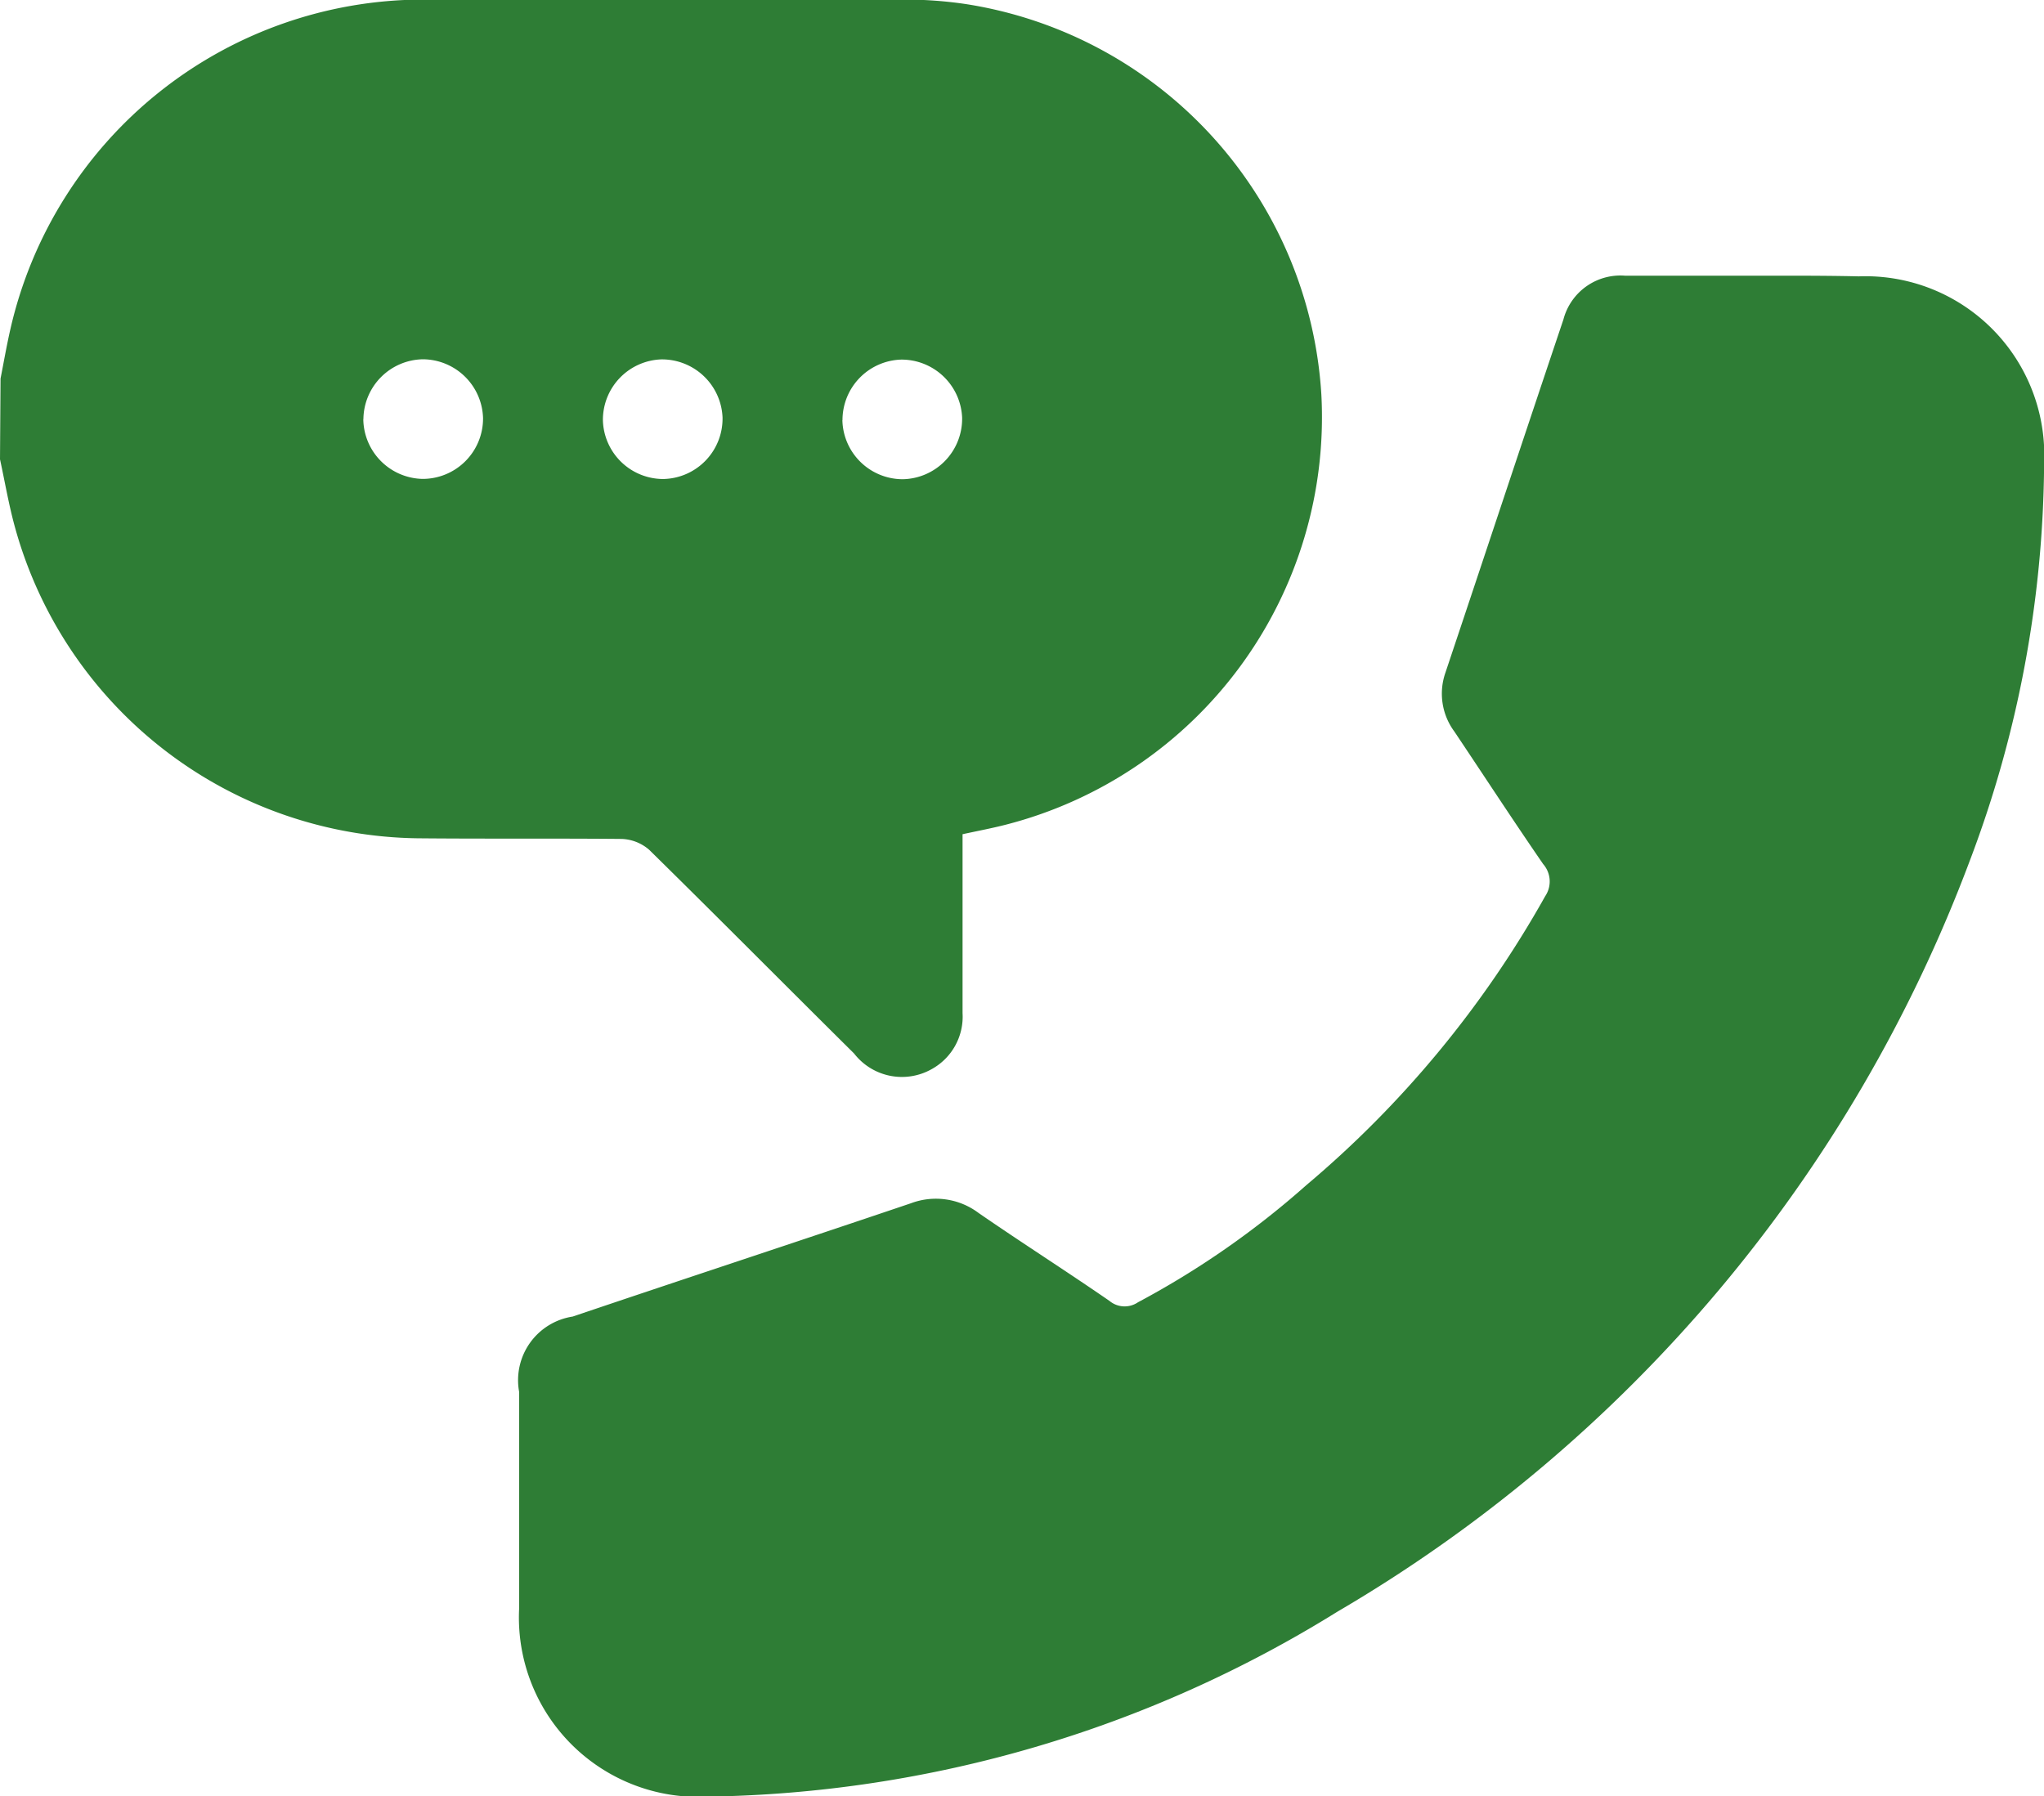
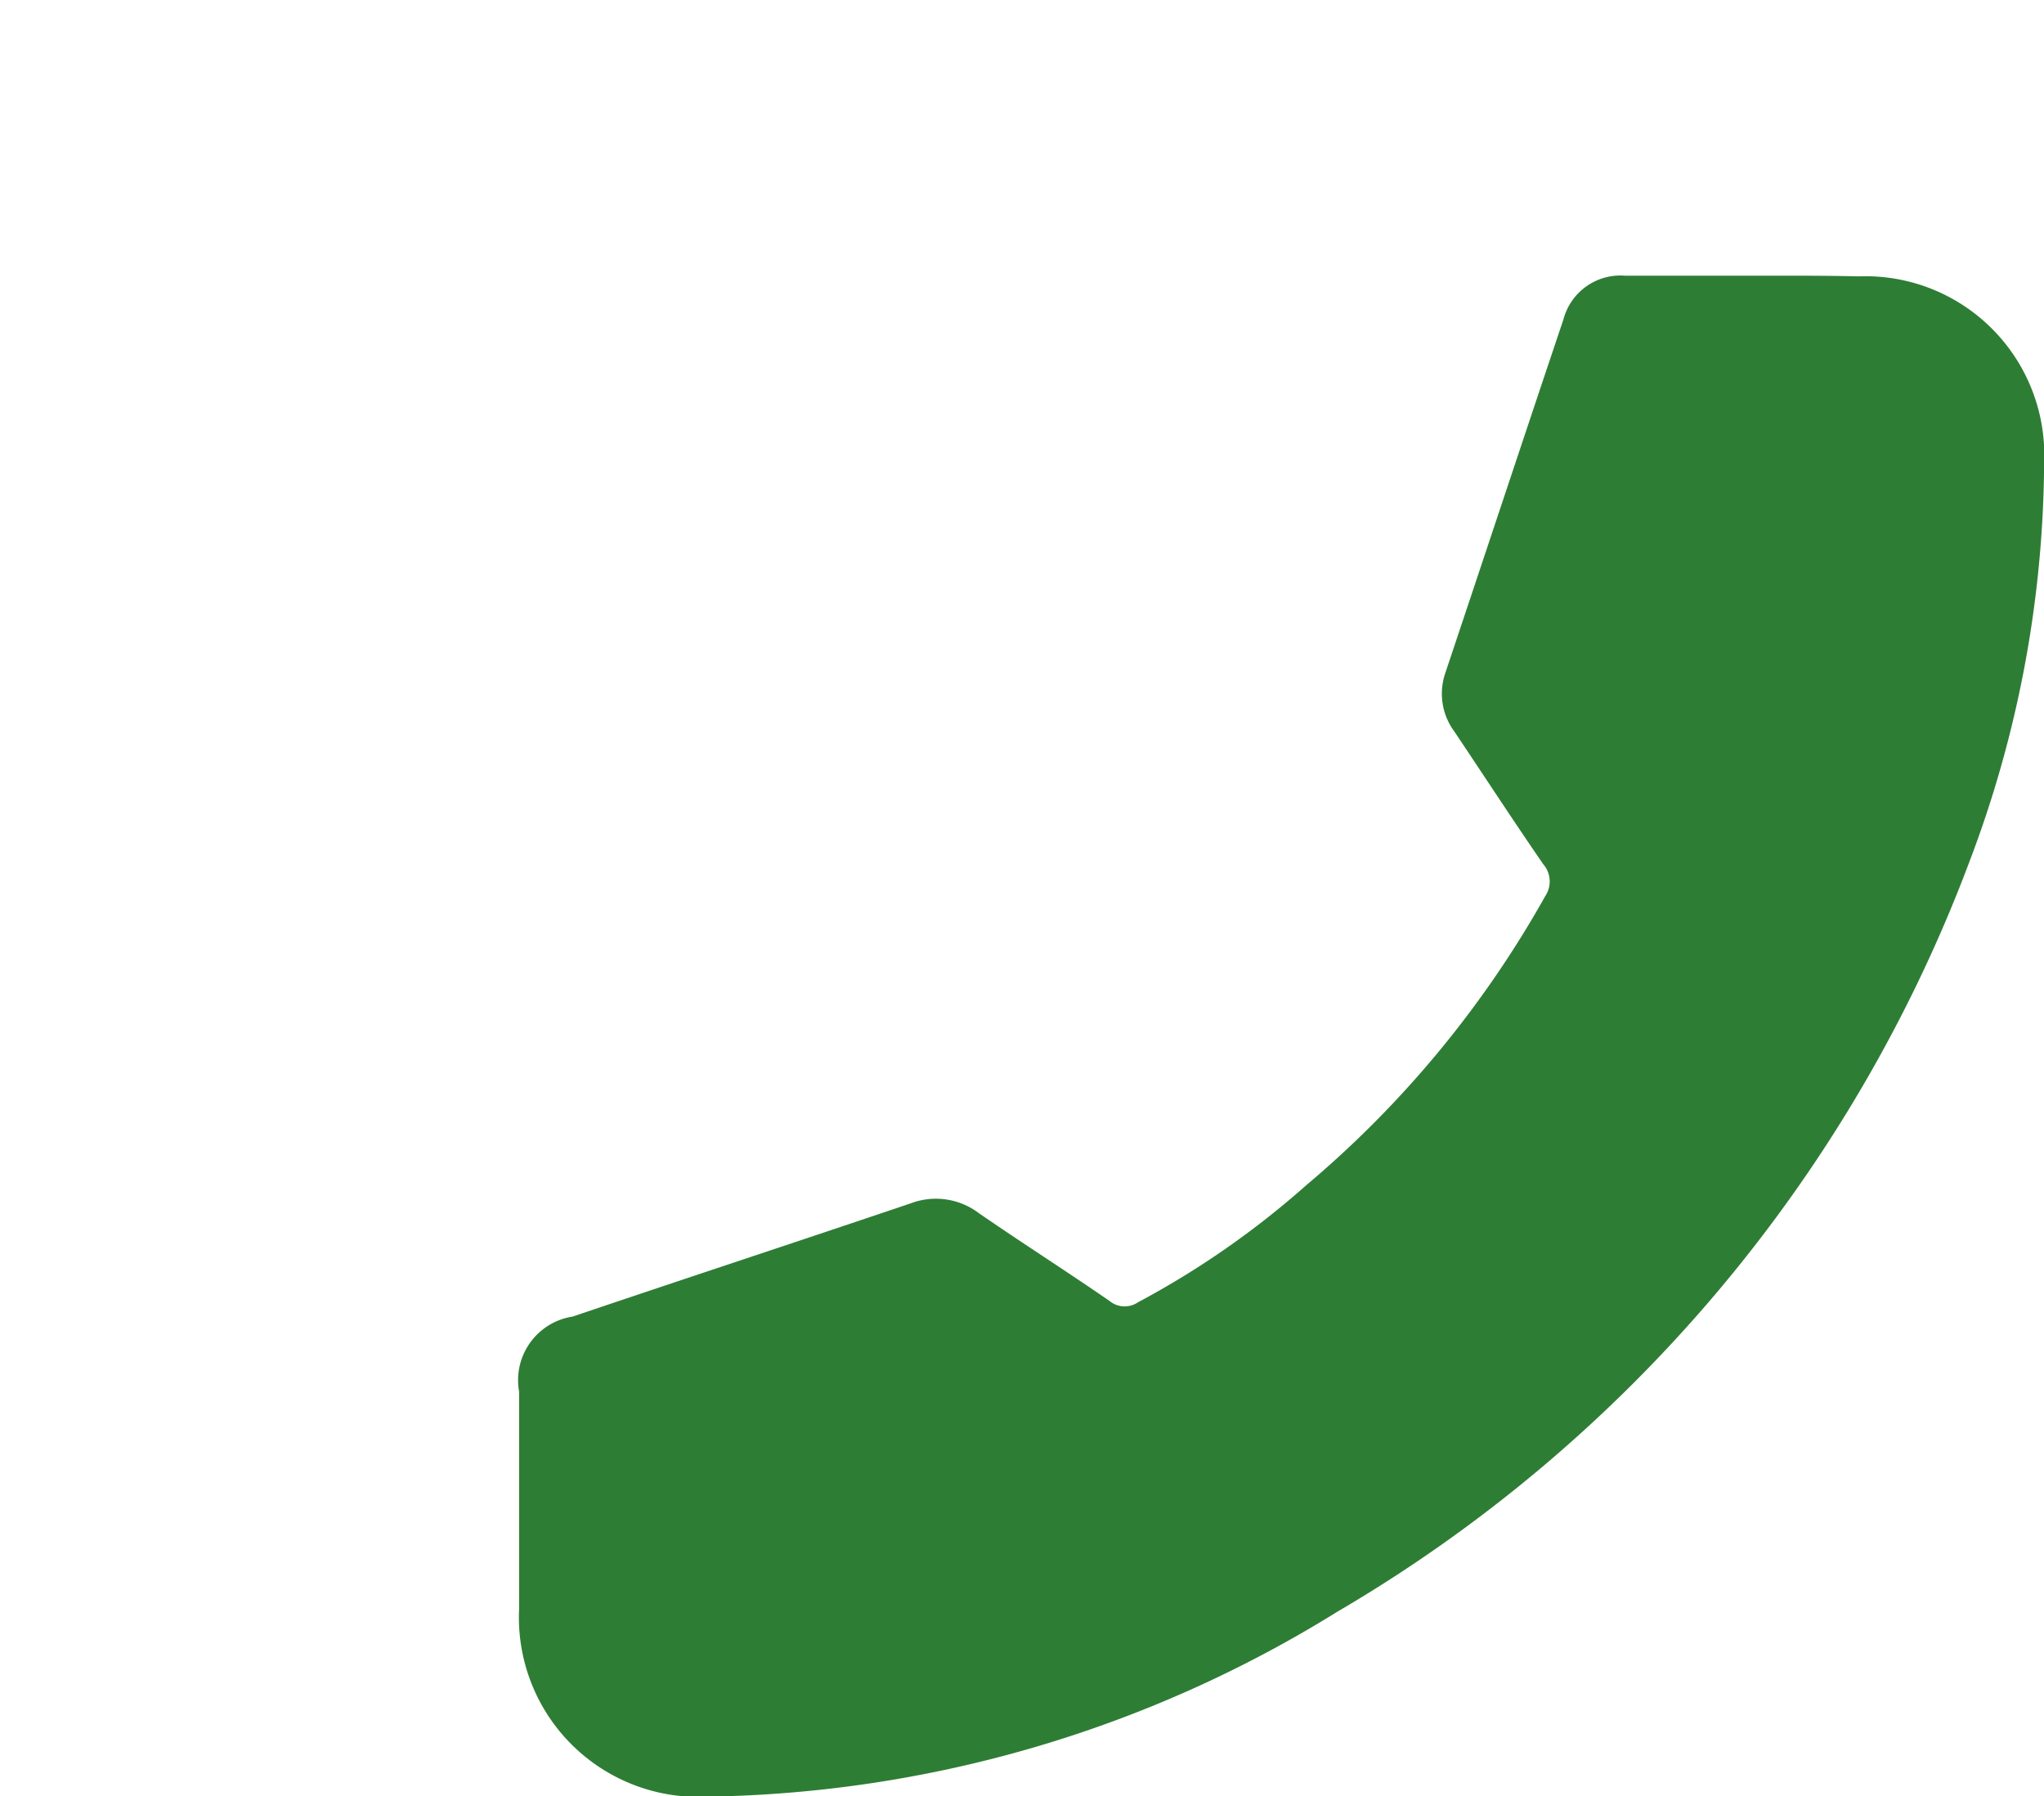
<svg xmlns="http://www.w3.org/2000/svg" id="Group_4624" data-name="Group 4624" width="19.05" height="16.744" viewBox="0 0 19.05 16.744">
-   <path id="Path_59387" data-name="Path 59387" d="M-2782.079-4715.636c.047.217.084.437.144.65a3.947,3.947,0,0,0,3.75,2.883c.632.006,1.265,0,1.9.006a.413.413,0,0,1,.255.1c.641.63,1.274,1.269,1.911,1.9a.564.564,0,0,0,.721.147.558.558,0,0,0,.29-.524c0-.551,0-1.1,0-1.667.138-.03.271-.055.4-.088a3.922,3.922,0,0,0,2.944-4.01,3.925,3.925,0,0,0-3.306-3.639,3.894,3.894,0,0,0-.574-.043c-1.5,0-3-.008-4.5,0a3.95,3.95,0,0,0-3.84,3.08c-.034.15-.06.3-.09.453Zm7.852-.365a.564.564,0,0,1,.546-.564.565.565,0,0,1,.569.541.564.564,0,0,1-.555.574A.563.563,0,0,1-2774.228-4716Zm-2.233,0a.564.564,0,0,1,.545-.566.565.565,0,0,1,.57.54.563.563,0,0,1-.553.575A.563.563,0,0,1-2776.46-4716Zm-2.232-.01a.564.564,0,0,1,.554-.557.564.564,0,0,1,.561.549.563.563,0,0,1-.563.566A.564.564,0,0,1-2778.693-4716.009Z" transform="translate(2782.079 4719.917)" fill="#2e7d35" />
  <path id="Path_59388" data-name="Path 59388" d="M-2906.081-4668.233c-.378,0-.756,0-1.134,0a.549.549,0,0,0-.576.408c-.37,1.1-.734,2.2-1.1,3.293a.593.593,0,0,0,.083.547c.276.412.547.828.828,1.236a.246.246,0,0,1,.019.3,9.742,9.742,0,0,1-2.227,2.694,8.1,8.1,0,0,1-1.568,1.091.221.221,0,0,1-.266-.013c-.4-.276-.816-.541-1.219-.819a.662.662,0,0,0-.631-.091c-1.049.355-2.1.7-3.152,1.056a.6.6,0,0,0-.5.7c0,.675,0,1.351,0,2.028a1.672,1.672,0,0,0,1.759,1.747,11.433,11.433,0,0,0,5.866-1.723,13.667,13.667,0,0,0,5.895-7,10.6,10.6,0,0,0,.693-3.707,1.667,1.667,0,0,0-1.727-1.741C-2905.386-4668.235-2905.733-4668.233-2906.081-4668.233Z" transform="translate(2922.362 4670.803)" fill="#2e7d35" />
</svg>